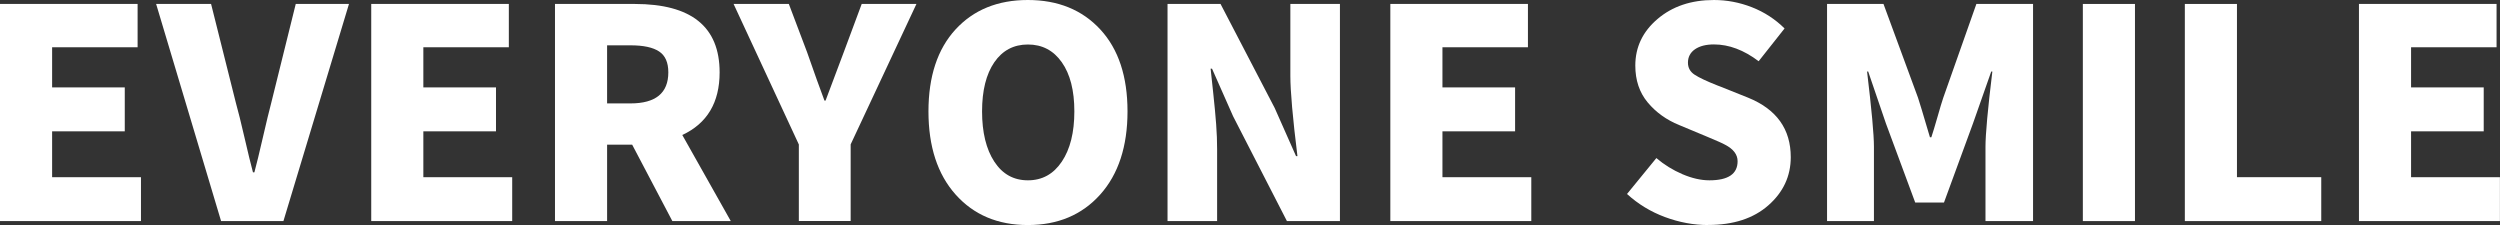
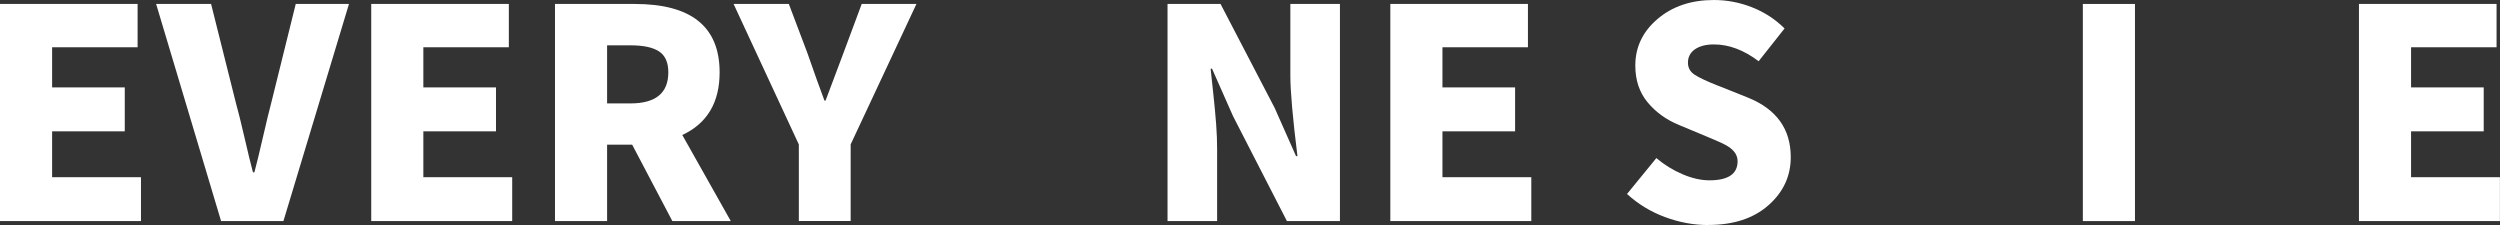
<svg xmlns="http://www.w3.org/2000/svg" id="b" data-name="レイヤー 2" viewBox="0 0 334.83 30.14">
  <rect x="0" y="0" width="334.83" height="30.14" fill="#333333" stroke="none" />
  <defs>
    <style>
      .d {
        fill: #fff;
        stroke-width: 0px;
      }
    </style>
  </defs>
  <g id="c" data-name="PC">
    <g>
      <path class="d" d="M0,29.61V.53h18.43v5.8H6.98v5.38h9.73v5.88H6.98v6.14h11.9v5.88H0Z" />
      <path class="d" d="M29.61,29.61L20.91.53h7.36l3.32,13.24c.3,1.07.69,2.63,1.16,4.67.47,2.05.85,3.59,1.13,4.64h.19c.28-1.04.66-2.59,1.13-4.64.47-2.05.85-3.61,1.13-4.67l3.28-13.24h7.13l-8.78,29.08h-8.36Z" />
      <path class="d" d="M49.72,29.61V.53h18.43v5.8h-11.45v5.38h9.73v5.88h-9.73v6.14h11.9v5.88h-18.89Z" />
      <path class="d" d="M97.87,29.61h-7.82l-5.38-10.23h-3.36v10.23h-6.98V.53h10.68c7.58,0,11.37,3.05,11.37,9.16,0,4.04-1.67,6.84-5,8.39l6.49,11.52ZM81.31,6.07v7.78h3.13c3.38,0,5.07-1.39,5.07-4.16,0-1.32-.41-2.26-1.24-2.8-.83-.55-2.1-.82-3.83-.82h-3.13Z" />
      <path class="d" d="M106.99,29.61v-10.26L98.25.53h7.4l2.44,6.45c.97,2.77,1.74,4.94,2.33,6.49h.15c1.17-3.13,1.98-5.29,2.44-6.49l2.4-6.45h7.33l-8.81,18.81v10.26h-6.94Z" />
-       <path class="d" d="M124.35,14.92c0-4.68,1.21-8.34,3.62-10.97,2.42-2.63,5.65-3.95,9.69-3.95s7.28,1.32,9.71,3.95c2.43,2.63,3.64,6.29,3.64,10.97s-1.22,8.42-3.66,11.14c-2.44,2.72-5.67,4.08-9.69,4.08s-7.24-1.36-9.67-4.08c-2.43-2.72-3.64-6.44-3.64-11.14ZM143.89,14.92c0-2.8-.56-4.99-1.68-6.58-1.12-1.59-2.63-2.38-4.54-2.38s-3.41.8-4.5,2.38c-1.09,1.59-1.64,3.78-1.64,6.58s.55,5.07,1.64,6.73c1.09,1.67,2.59,2.5,4.5,2.5s3.42-.83,4.54-2.5c1.12-1.67,1.68-3.91,1.68-6.73Z" />
      <path class="d" d="M156.37,29.61V.53h7.1l7.25,13.93,2.86,6.45h.19c-.64-5.14-.95-8.73-.95-10.76V.53h6.64v29.08h-7.1l-7.21-14.04-2.82-6.37h-.19c.05.46.17,1.51.34,3.17.18,1.65.31,3.07.4,4.25s.13,2.3.13,3.34v9.65h-6.64Z" />
      <path class="d" d="M186.21,29.61V.53h18.43v5.8h-11.45v5.38h9.73v5.88h-9.73v6.14h11.9v5.88h-18.89Z" />
      <path class="d" d="M228.79,30.14c-1.96,0-3.89-.36-5.8-1.07-1.91-.71-3.6-1.74-5.08-3.09l3.93-4.81c1.04.89,2.21,1.61,3.49,2.16,1.29.55,2.49.82,3.61.82,2.52,0,3.78-.85,3.78-2.56,0-.89-.56-1.63-1.68-2.21-.31-.18-1.11-.53-2.4-1.07l-3.74-1.56c-1.7-.69-3.11-1.7-4.22-3.03-1.11-1.33-1.66-2.98-1.66-4.94,0-2.47.99-4.55,2.98-6.24,1.98-1.69,4.5-2.54,7.55-2.54,1.73,0,3.43.32,5.09.97s3.12,1.6,4.37,2.84l-3.47,4.39c-1.98-1.5-3.98-2.25-5.99-2.25-1.07,0-1.91.22-2.54.65-.62.43-.94,1.03-.94,1.79,0,.69.3,1.23.9,1.62.6.39,1.61.87,3.03,1.43.23.08.39.14.5.19l3.62,1.45c3.82,1.55,5.72,4.21,5.72,7.97,0,2.54-1,4.69-3,6.45s-4.69,2.63-8.07,2.63Z" />
-       <path class="d" d="M244.7,29.61V.53h7.56l4.62,12.55c.13.36.66,2.12,1.6,5.3h.19c.2-.61.48-1.51.82-2.71s.6-2.06.78-2.59l4.43-12.55h7.59v29.08h-6.37v-9.96c0-1.63.3-4.99.92-10.07h-.15l-2.44,6.94-3.89,10.61h-3.85l-3.93-10.61-2.37-6.94h-.15c.61,5.09.92,8.45.92,10.07v9.96h-6.26Z" />
      <path class="d" d="M278.96,29.61V.53h6.98v29.08h-6.98Z" />
-       <path class="d" d="M292.62,29.61V.53h6.98v23.2h11.29v5.88h-18.28Z" />
      <path class="d" d="M315.94,29.61V.53h18.43v5.8h-11.45v5.38h9.73v5.88h-9.73v6.14h11.9v5.88h-18.89Z" />
    </g>
  </g>
</svg>